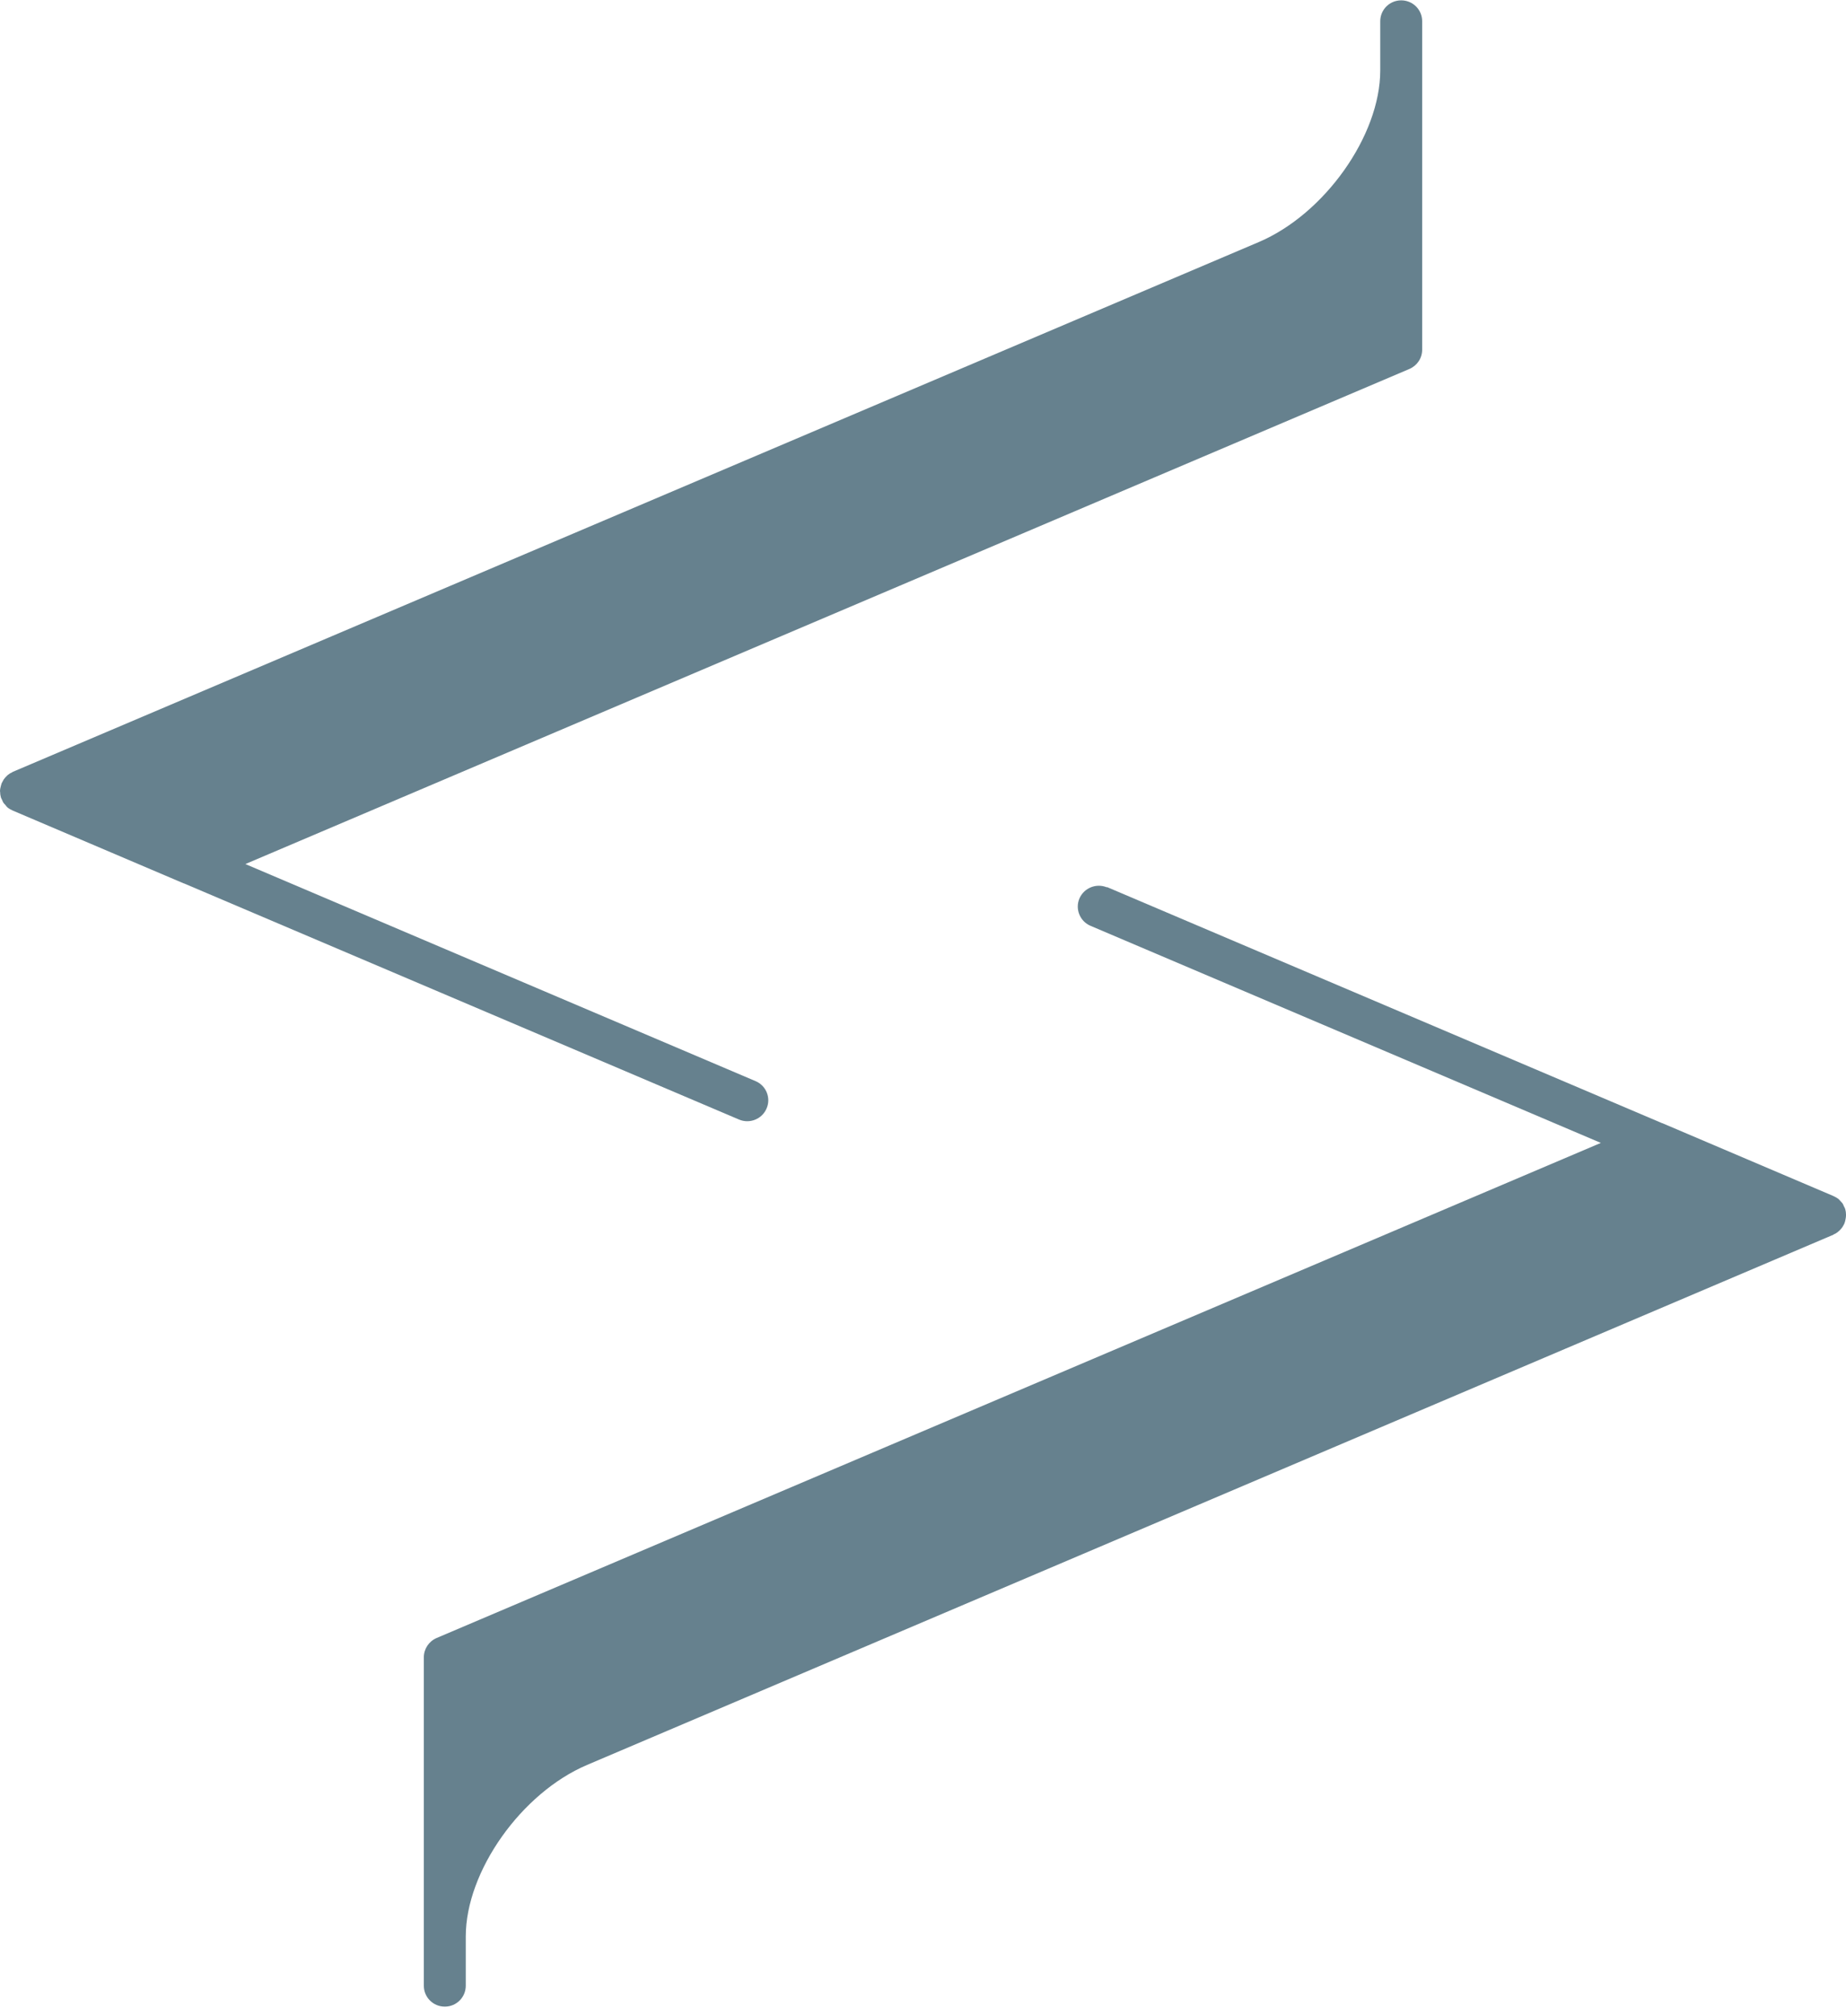
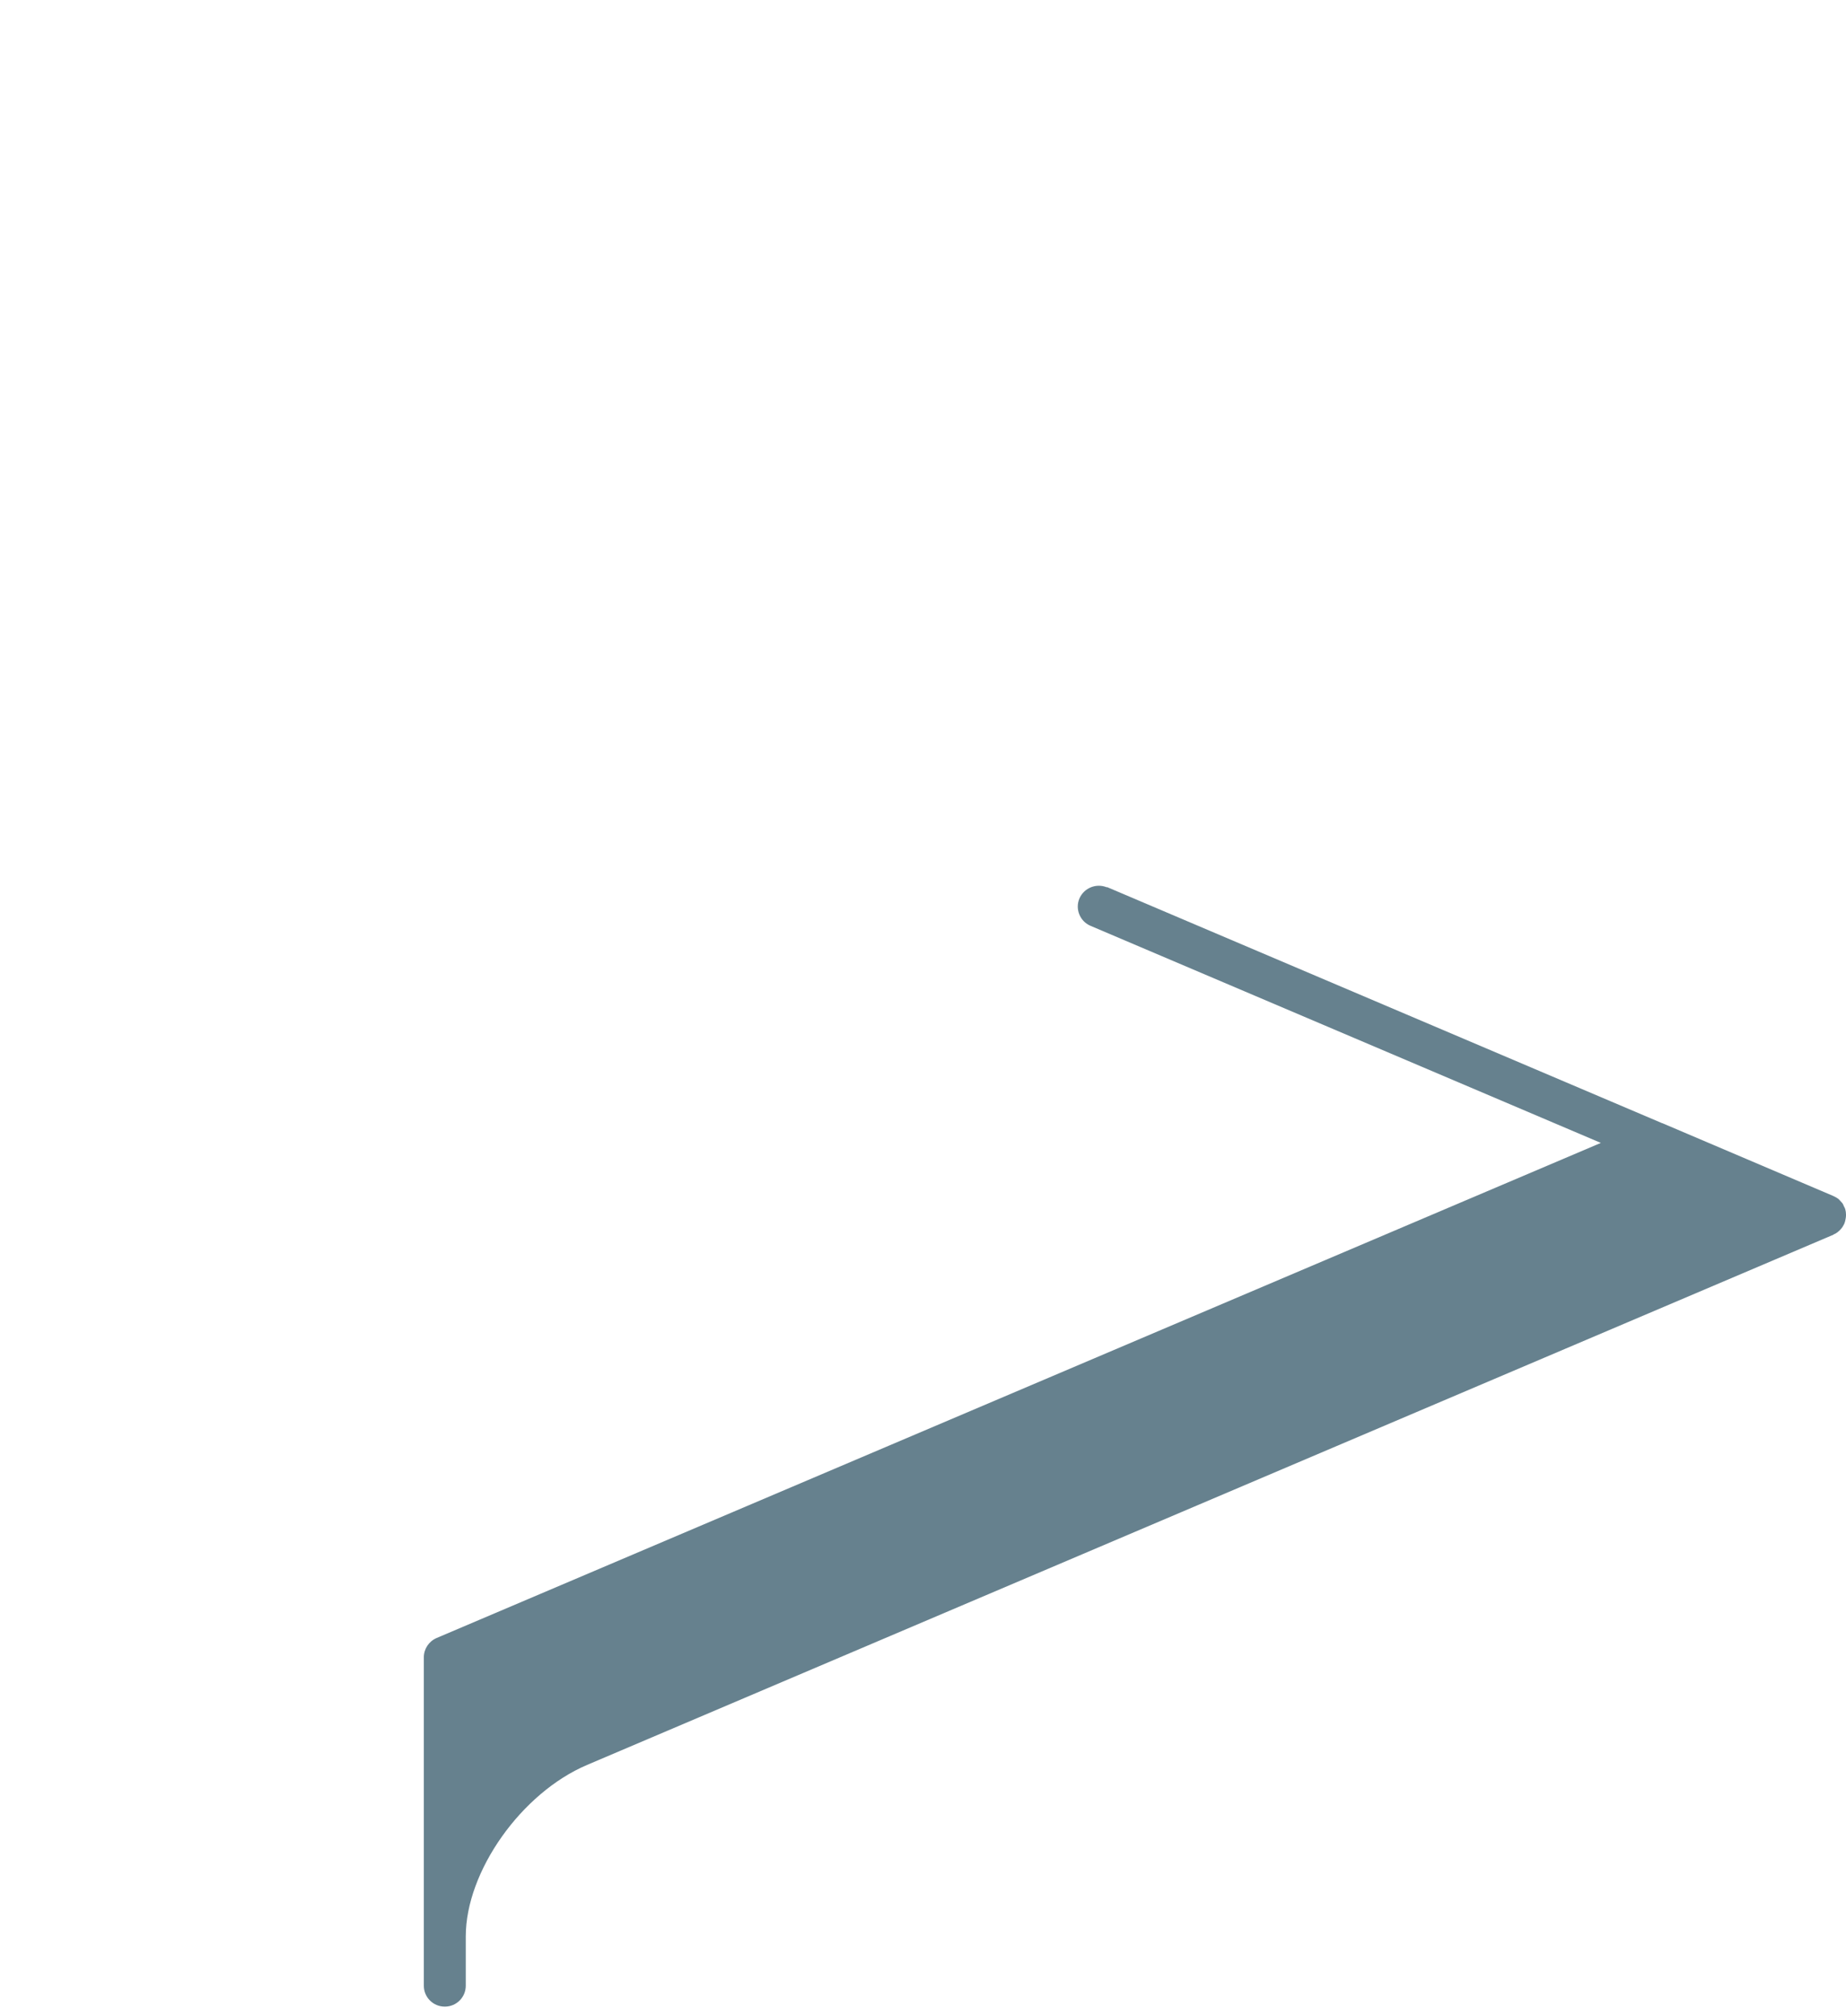
<svg xmlns="http://www.w3.org/2000/svg" width="196" height="214" viewBox="0 0 196 214" fill="none">
-   <path d="M78.475 118.862L19.546 93.794C19.546 93.794 19.519 93.794 19.493 93.781L1.352 86.055C1.153 85.963 0.954 85.857 0.782 85.712C0.702 85.646 0.649 85.553 0.583 85.474C0.504 85.382 0.424 85.315 0.358 85.223C0.305 85.13 0.265 85.025 0.225 84.932C0.186 84.84 0.119 84.748 0.093 84.642C0.04 84.457 0.013 84.272 0.013 84.074C0.013 84.047 0 84.034 0 84.008C0 83.81 0.04 83.625 0.093 83.44C0.106 83.387 0.119 83.348 0.133 83.295C0.146 83.242 0.159 83.189 0.186 83.136C0.239 83.044 0.292 82.938 0.345 82.846C0.358 82.819 0.371 82.793 0.384 82.766C0.49 82.608 0.623 82.476 0.755 82.344C0.782 82.317 0.822 82.291 0.861 82.251C0.994 82.146 1.14 82.053 1.299 81.987C1.312 81.987 1.325 81.961 1.352 81.948L133.654 25.698C140.637 22.727 146.548 14.393 146.548 7.485V2.255C146.548 1.027 147.541 0.037 148.774 0.037C150.006 0.037 151 1.027 151 2.255V37.122C151 38.02 150.47 38.813 149.648 39.169L26.052 91.734L80.224 114.781C81.35 115.256 81.881 116.564 81.39 117.686C80.913 118.809 79.601 119.337 78.475 118.862Z" fill="#66818E" />
  <path d="M117.525 94.172L176.464 119.239C176.464 119.239 176.504 119.239 176.517 119.252L194.661 126.978C194.86 127.071 195.059 127.176 195.231 127.322C195.311 127.388 195.364 127.48 195.443 127.546C195.51 127.639 195.602 127.705 195.655 127.797C195.708 127.89 195.748 127.995 195.788 128.088C195.841 128.18 195.894 128.273 195.92 128.378C195.973 128.563 196 128.748 196 128.946C196 128.973 196 128.986 196 129.025C196 129.21 195.96 129.409 195.92 129.593C195.907 129.646 195.894 129.686 195.881 129.739C195.867 129.792 195.854 129.844 195.828 129.897C195.788 130.003 195.722 130.095 195.669 130.188C195.655 130.214 195.642 130.241 195.629 130.267C195.523 130.425 195.39 130.558 195.258 130.69C195.218 130.716 195.178 130.742 195.152 130.782C195.019 130.888 194.873 130.98 194.714 131.046C194.688 131.046 194.675 131.073 194.661 131.086L62.336 187.375C55.351 190.347 49.453 198.68 49.453 205.588V210.818C49.453 212.046 48.459 213.037 47.227 213.037C45.994 213.037 45 212.046 45 210.818V175.951C45 175.066 45.53 174.26 46.352 173.904L169.97 121.339L115.788 98.292C114.662 97.817 114.132 96.509 114.609 95.387C115.099 94.264 116.398 93.736 117.538 94.211" fill="#66818E" />
</svg>